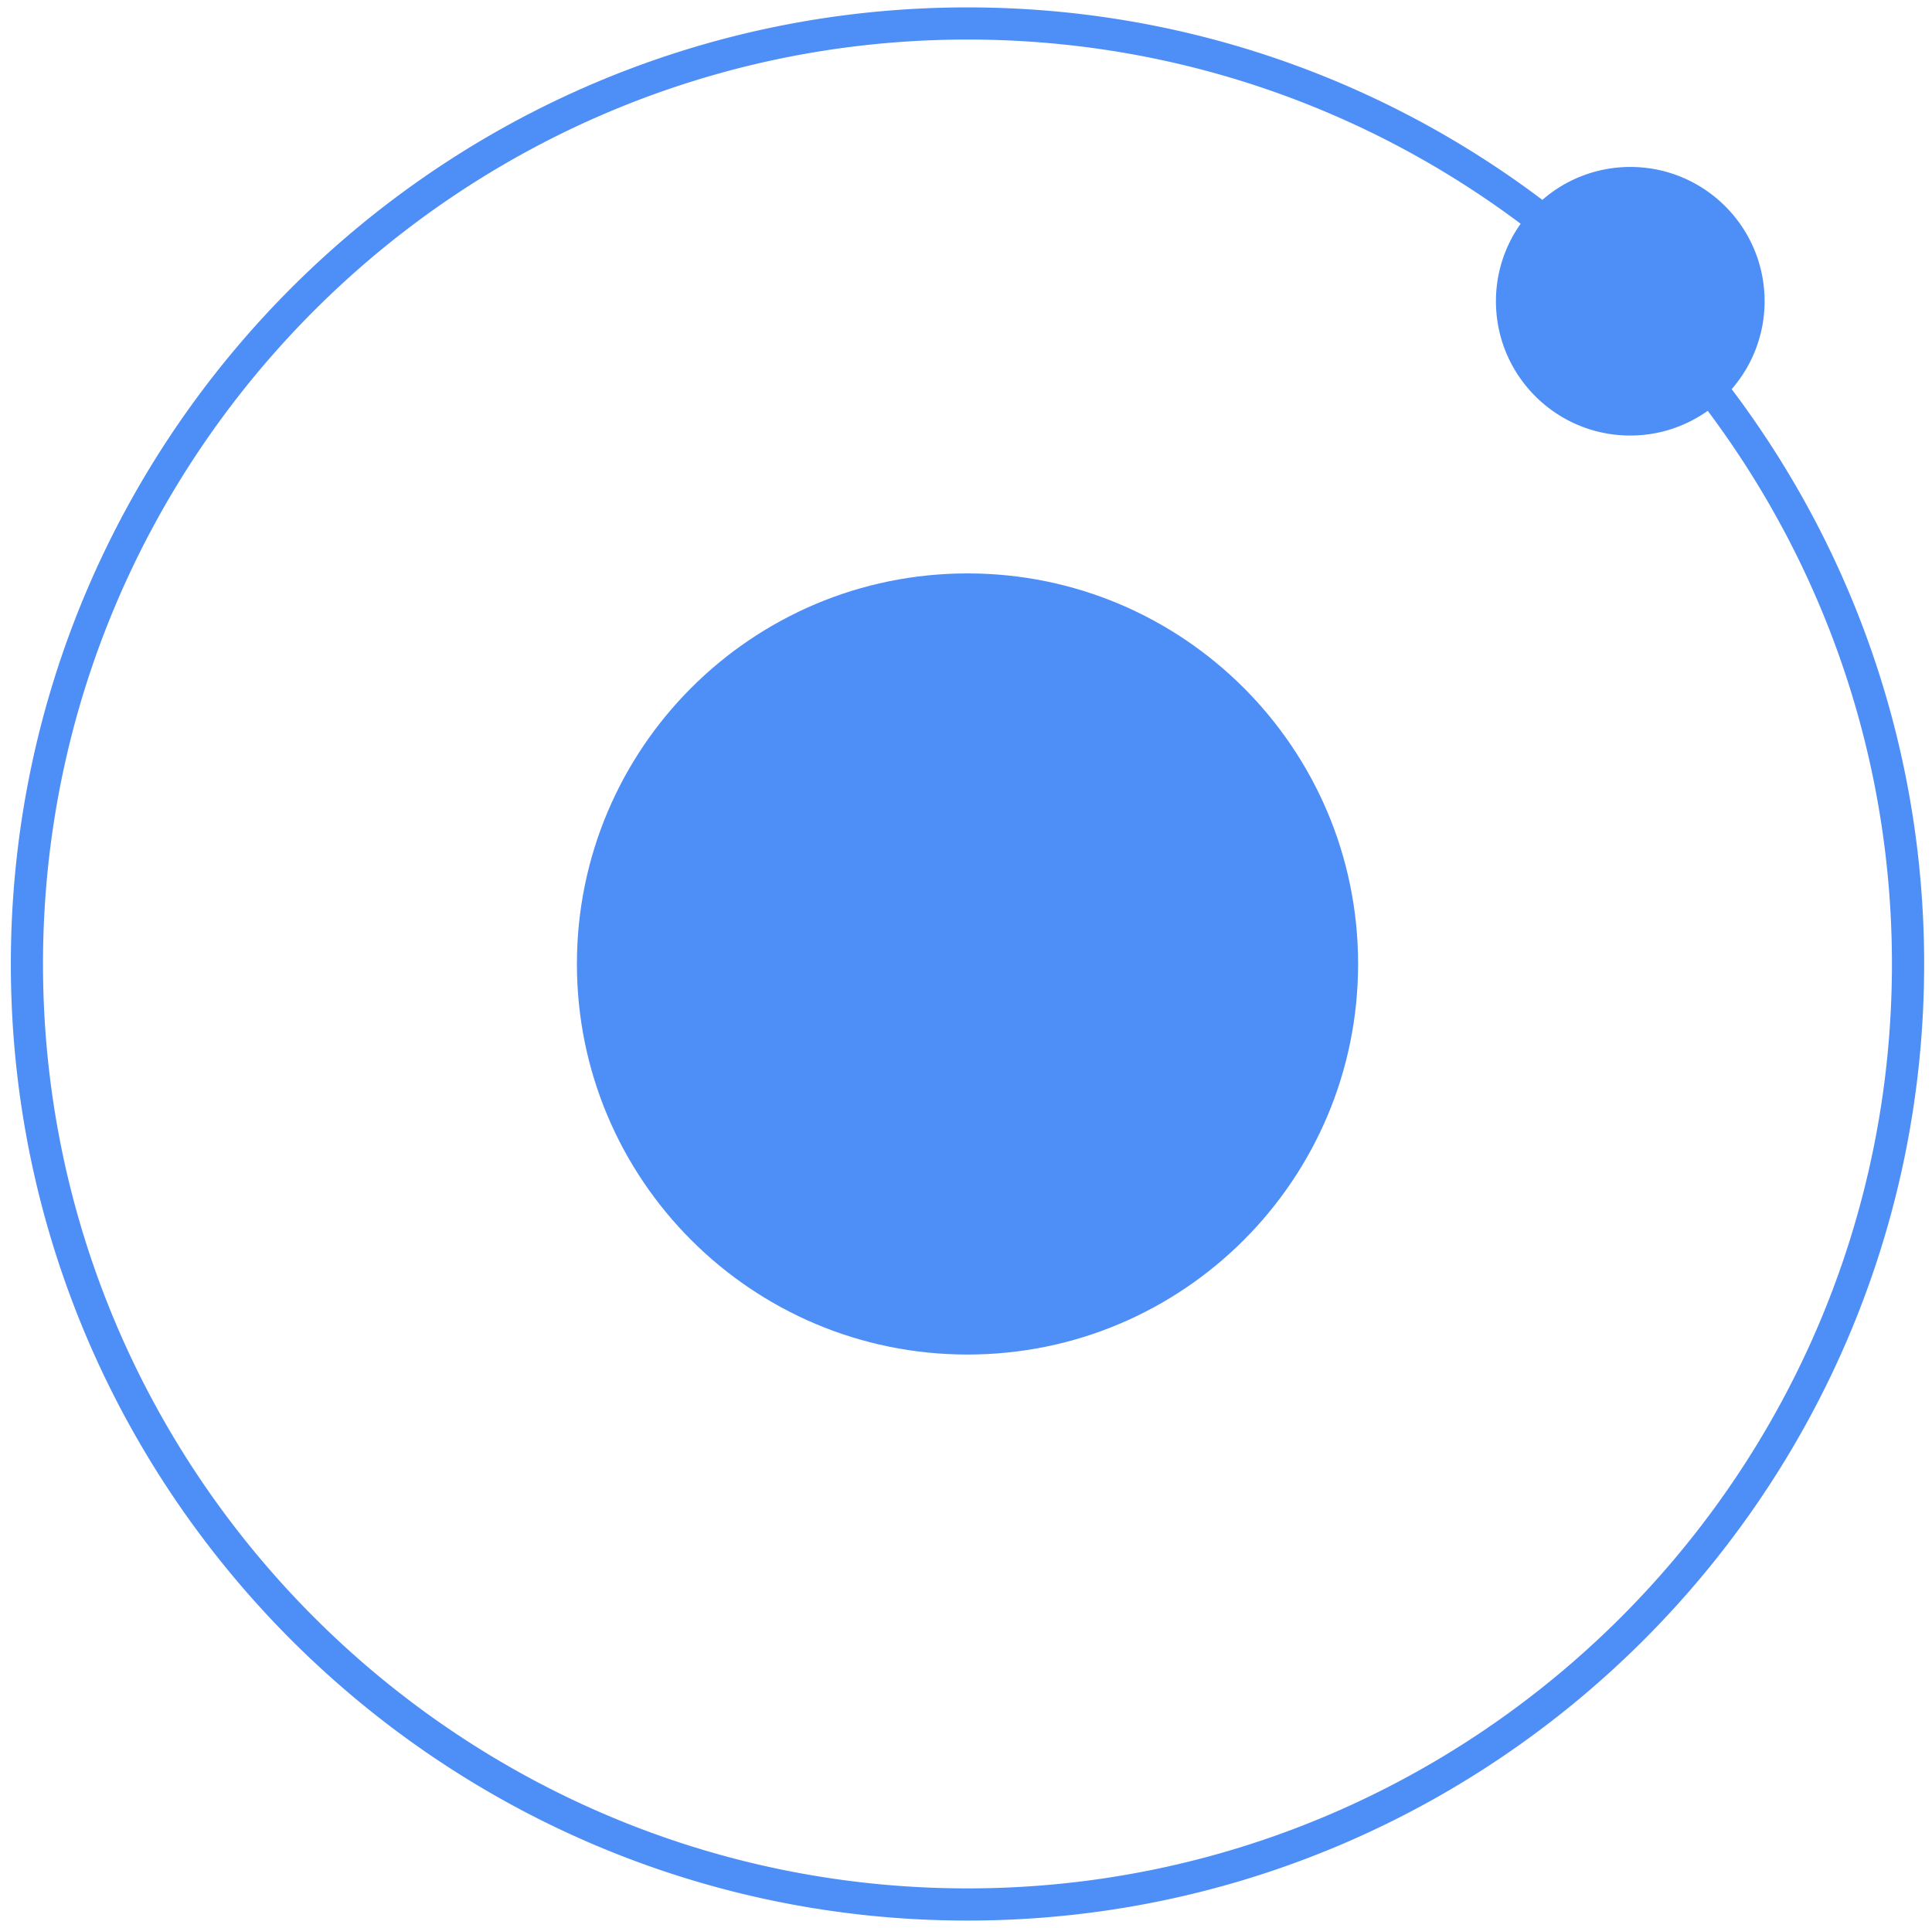
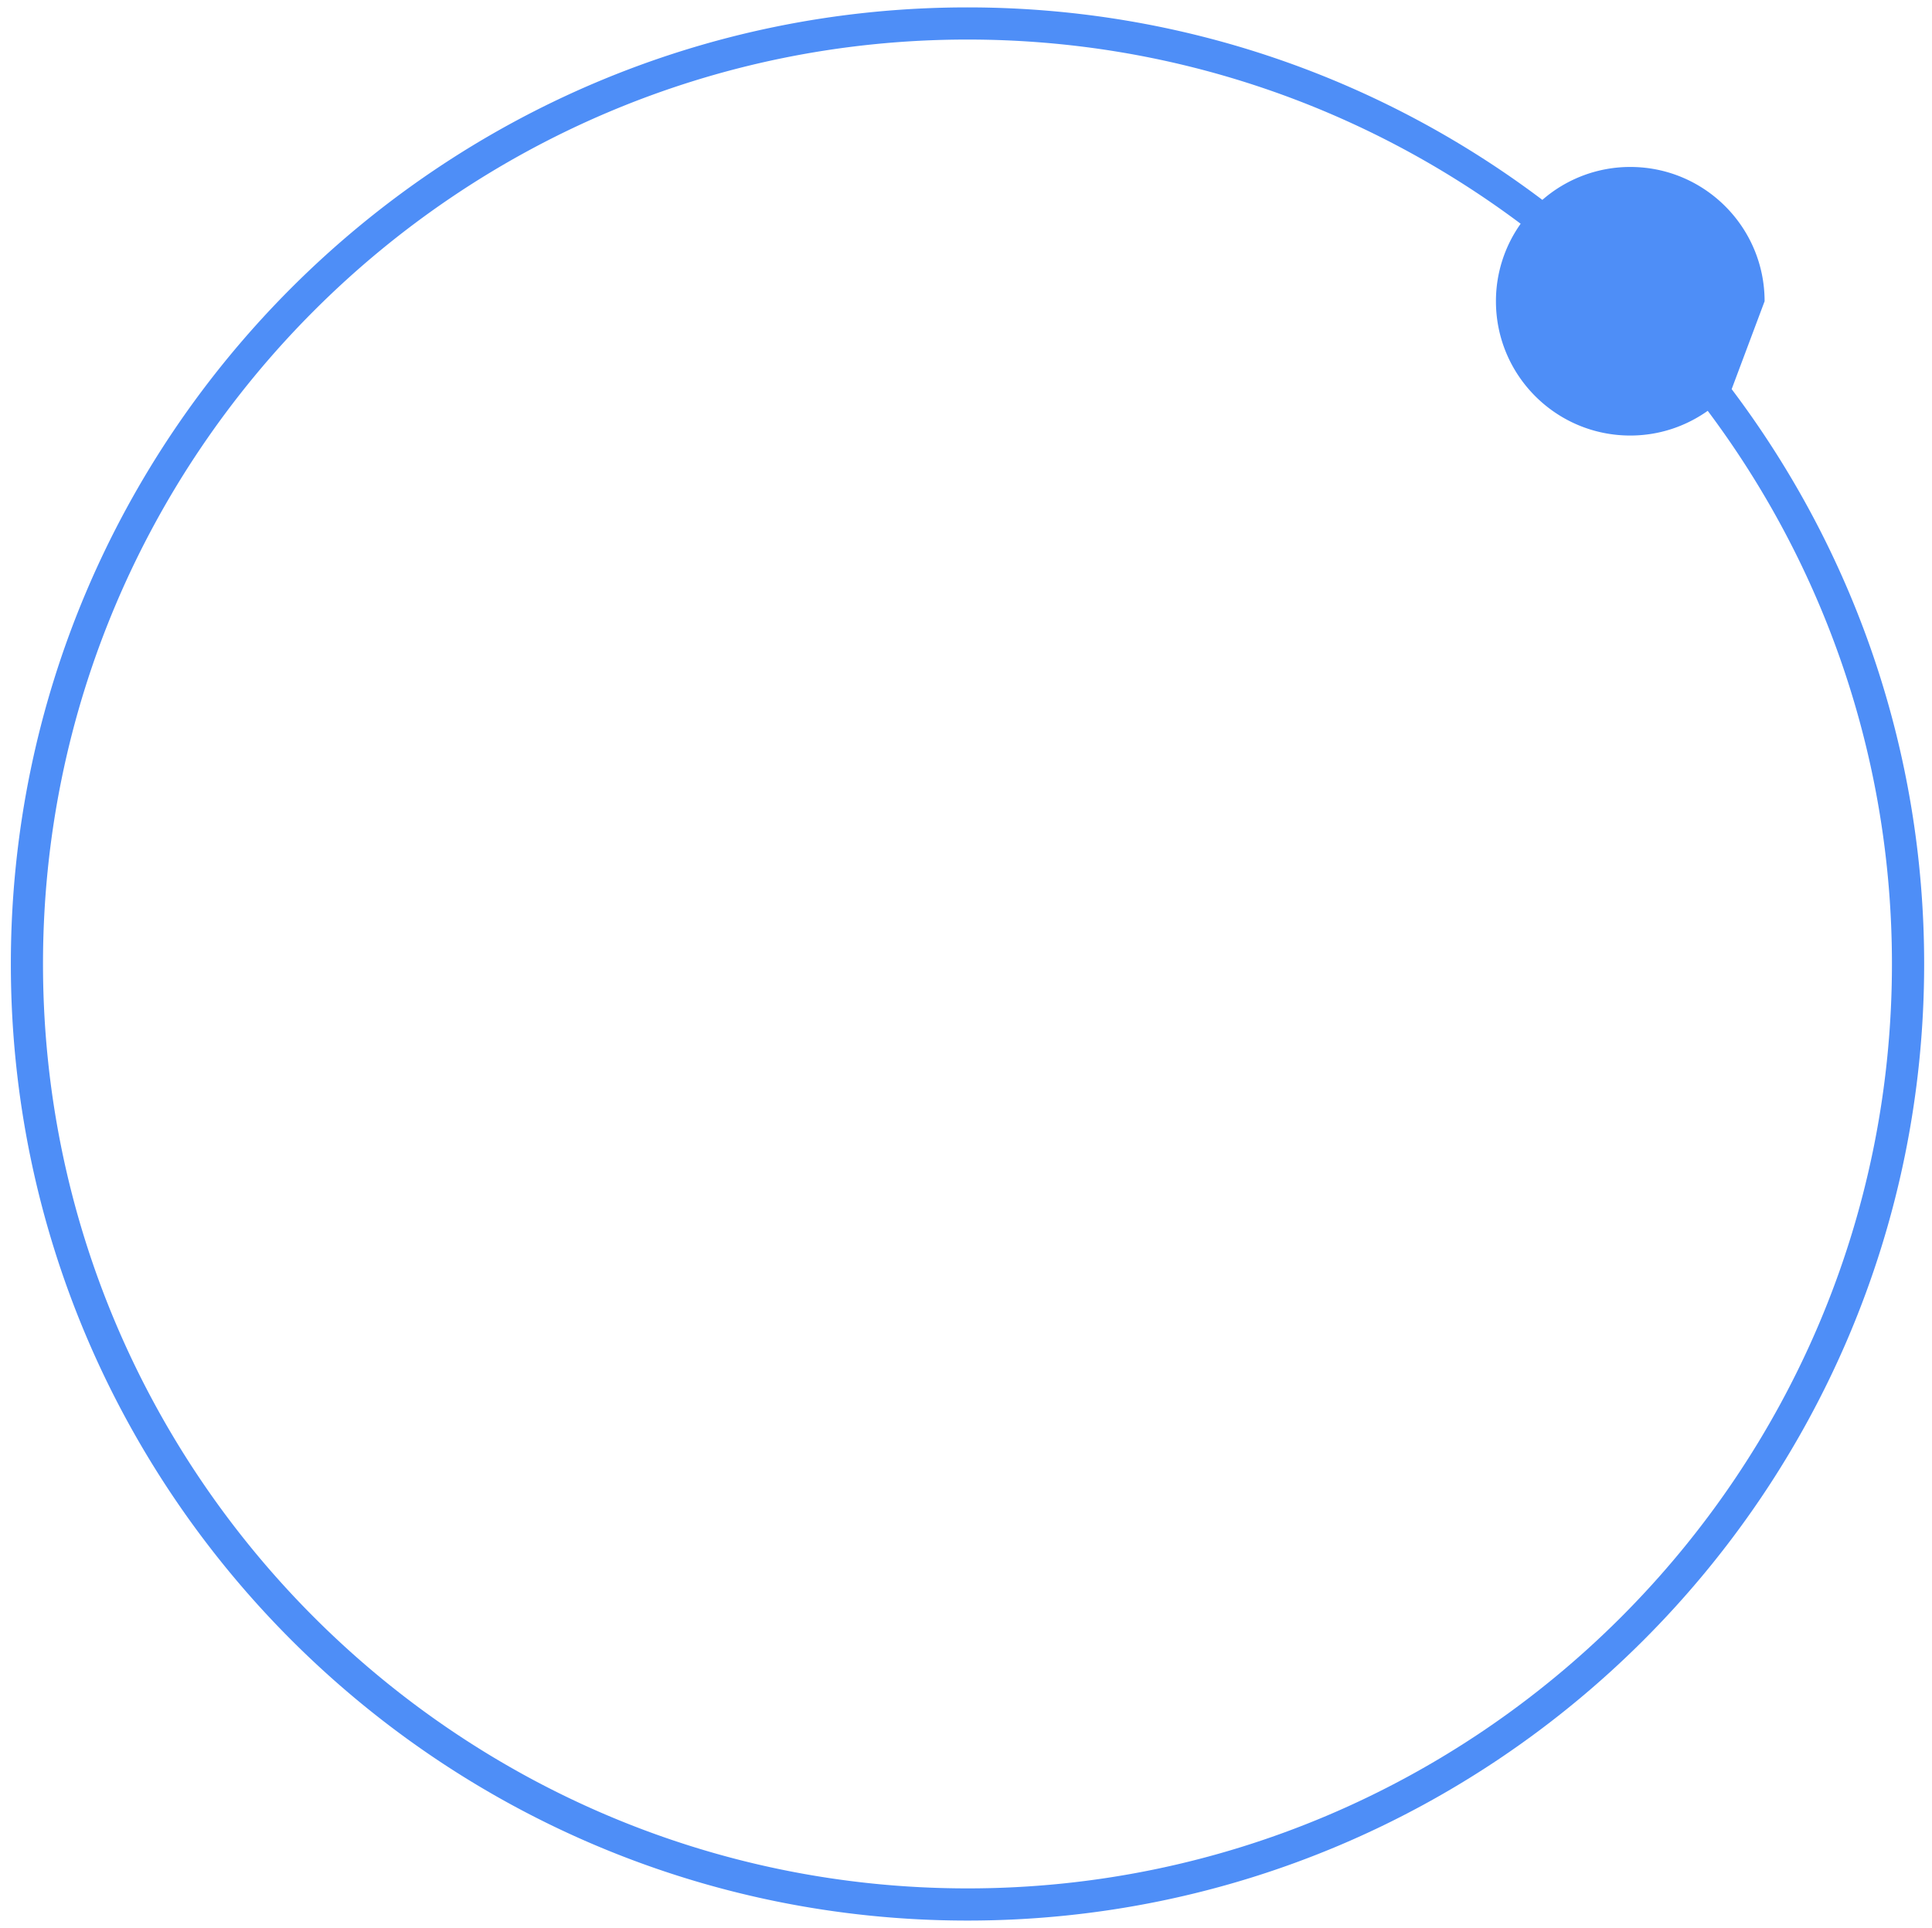
<svg xmlns="http://www.w3.org/2000/svg" xmlns:ns1="http://vectornator.io" viewBox="0 0 180.286 179.894" xml:space="preserve" style="fill-rule:nonzero;clip-rule:evenodd;stroke-linecap:round;stroke-linejoin:round">
  <g fill="#4e8ef7" ns1:layerName="Livello 1">
-     <path d="M53.835 89.96c0-20.13 16.319-36.448 36.448-36.448 20.13 0 36.449 16.319 36.449 36.448 0 20.13-16.319 36.449-36.449 36.449S53.835 110.09 53.835 89.96z" />
-     <path d="M164.665 28.114c0-6.923-5.614-12.533-12.535-12.533a12.47 12.47 0 0 0-8.203 3.072C128.982 7.38 110.4.69 90.282.69 41.058.69 1.012 40.737 1.012 89.96c0 49.224 40.047 89.272 89.271 89.272 49.225 0 89.271-40.048 89.271-89.272 0-20.117-6.691-38.699-17.962-53.645a12.467 12.467 0 0 0 3.073-8.202zM90.282 176.229c-47.567 0-86.269-38.701-86.269-86.269 0-47.567 38.702-86.269 86.27-86.269 19.341 0 37.214 6.4 51.618 17.19a12.465 12.465 0 0 0-2.306 7.232c0 6.922 5.612 12.532 12.533 12.532 2.697 0 5.185-.859 7.23-2.306 10.791 14.404 17.19 32.277 17.19 51.62.002 47.569-38.697 86.27-86.266 86.27z" />
+     <path d="M164.665 28.114c0-6.923-5.614-12.533-12.535-12.533a12.47 12.47 0 0 0-8.203 3.072C128.982 7.38 110.4.69 90.282.69 41.058.69 1.012 40.737 1.012 89.96c0 49.224 40.047 89.272 89.271 89.272 49.225 0 89.271-40.048 89.271-89.272 0-20.117-6.691-38.699-17.962-53.645zM90.282 176.229c-47.567 0-86.269-38.701-86.269-86.269 0-47.567 38.702-86.269 86.27-86.269 19.341 0 37.214 6.4 51.618 17.19a12.465 12.465 0 0 0-2.306 7.232c0 6.922 5.612 12.532 12.533 12.532 2.697 0 5.185-.859 7.23-2.306 10.791 14.404 17.19 32.277 17.19 51.62.002 47.569-38.697 86.27-86.266 86.27z" />
  </g>
</svg>